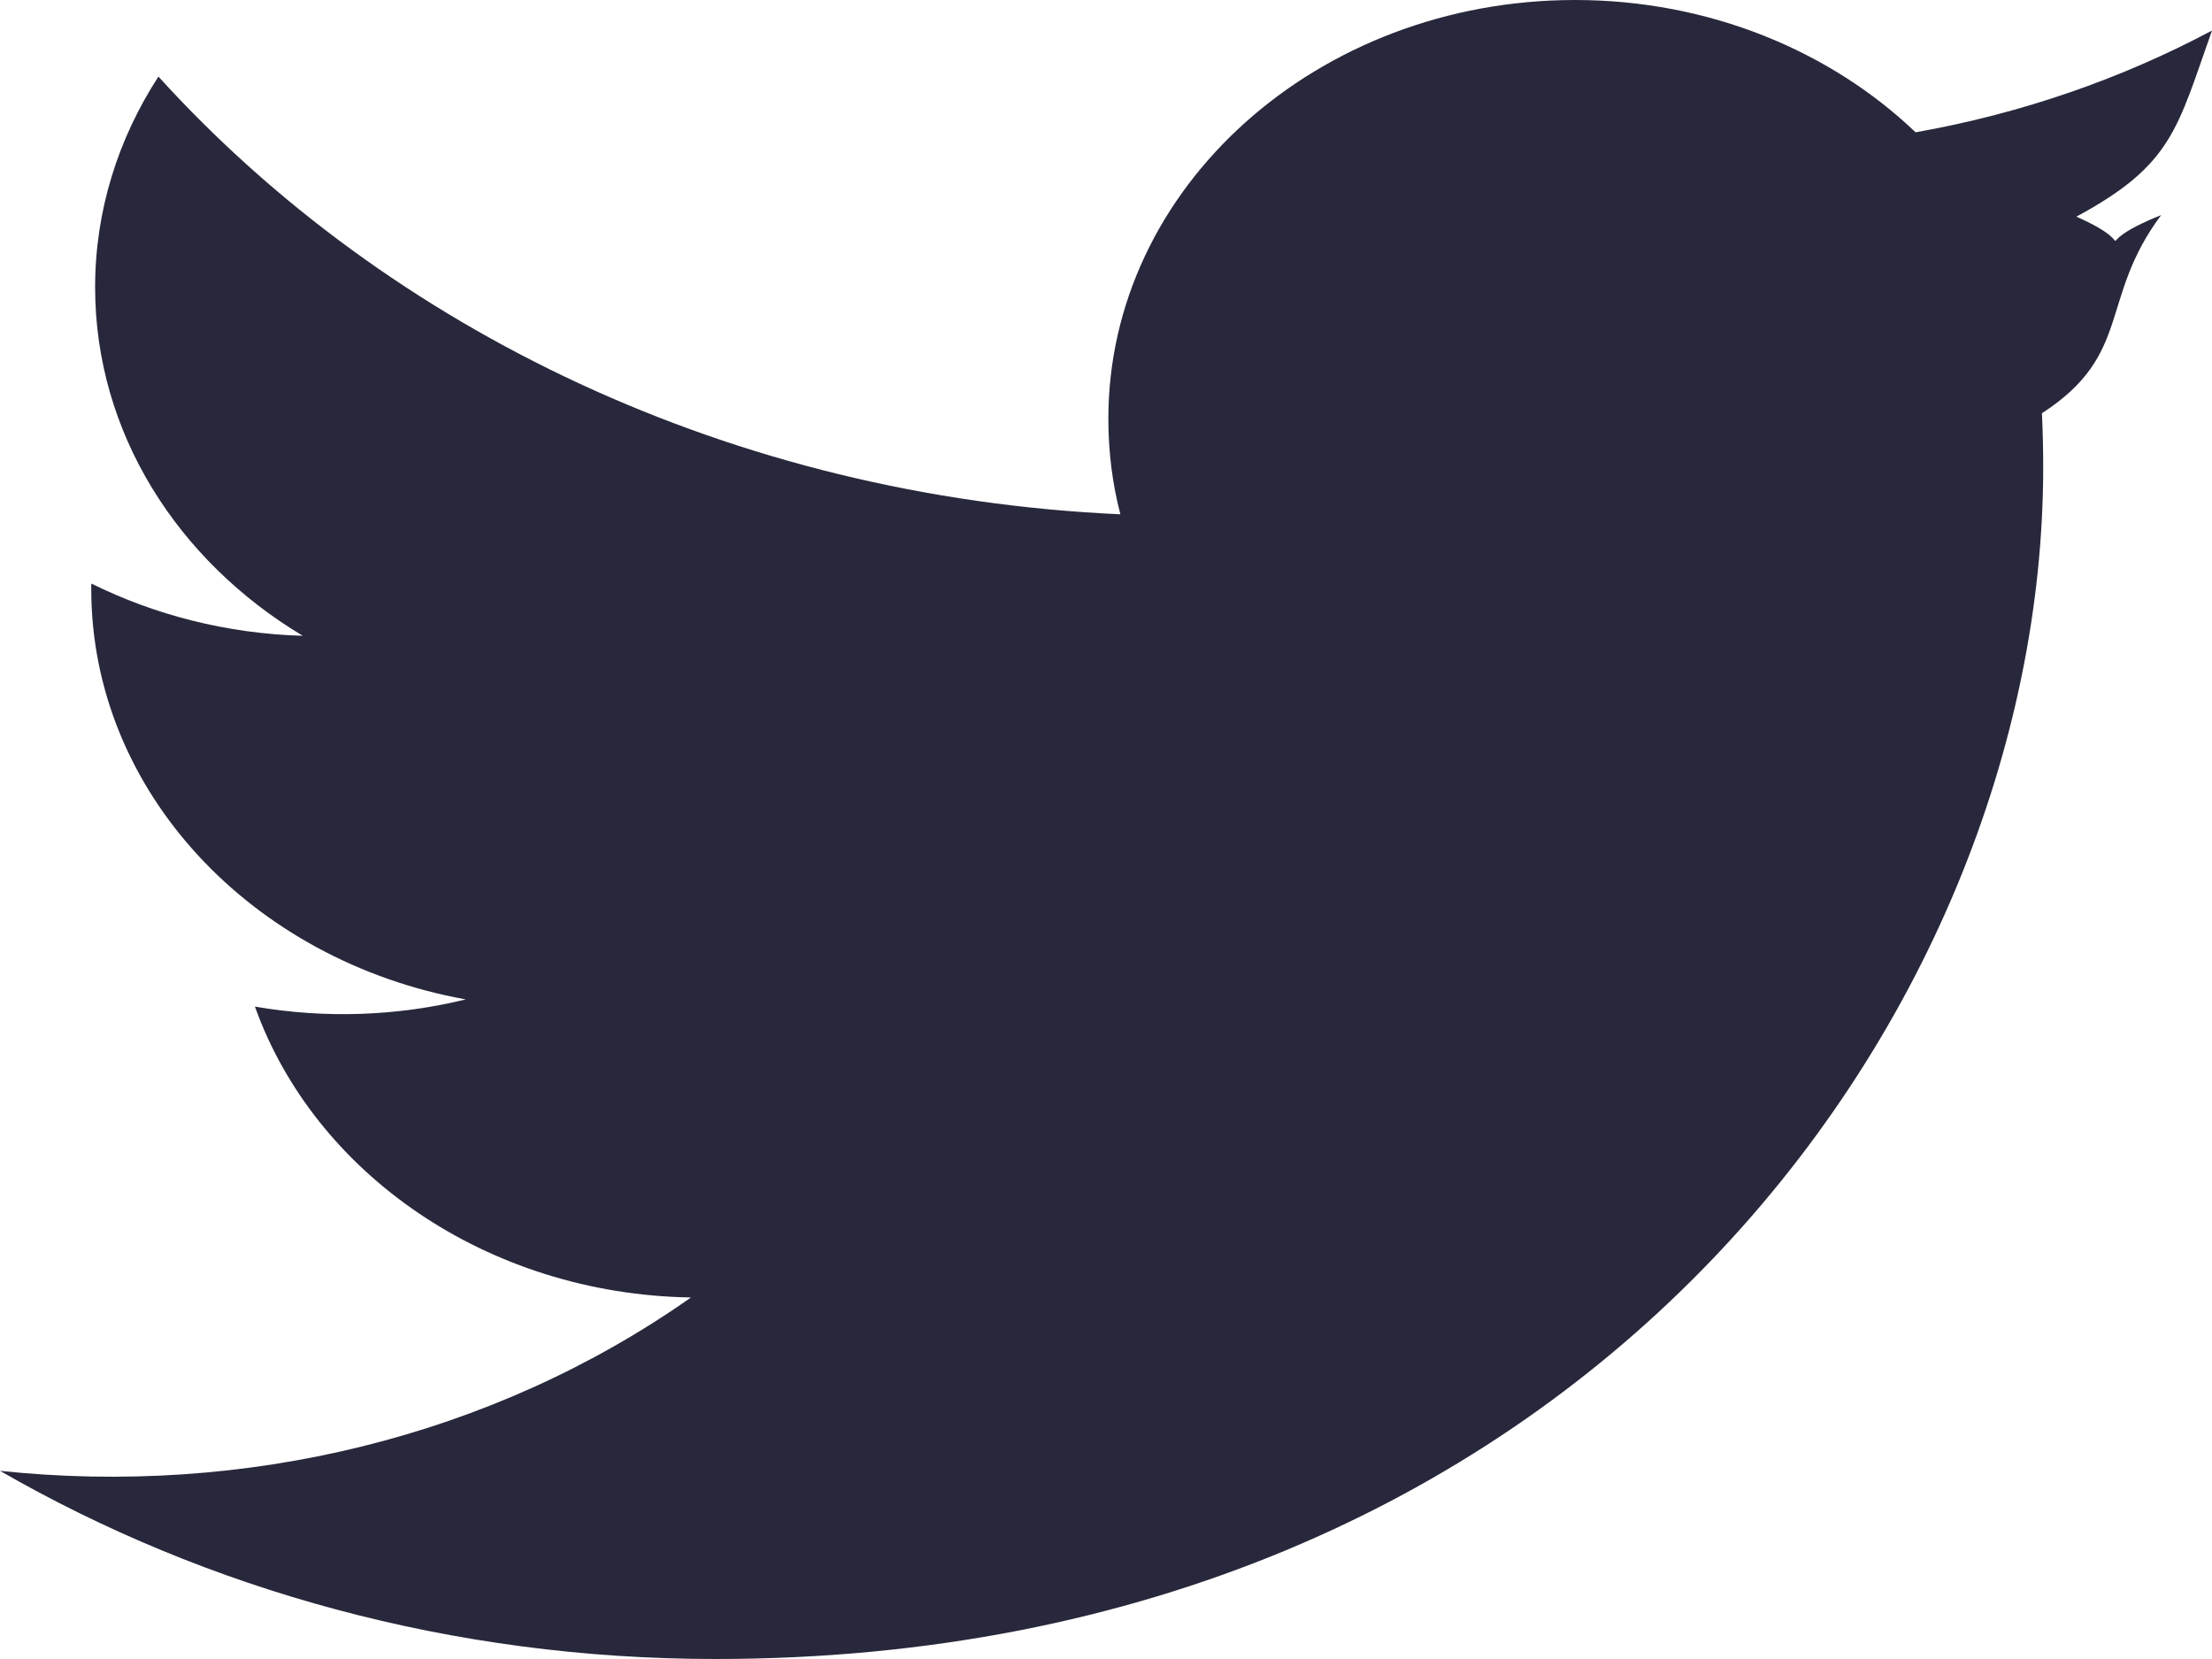
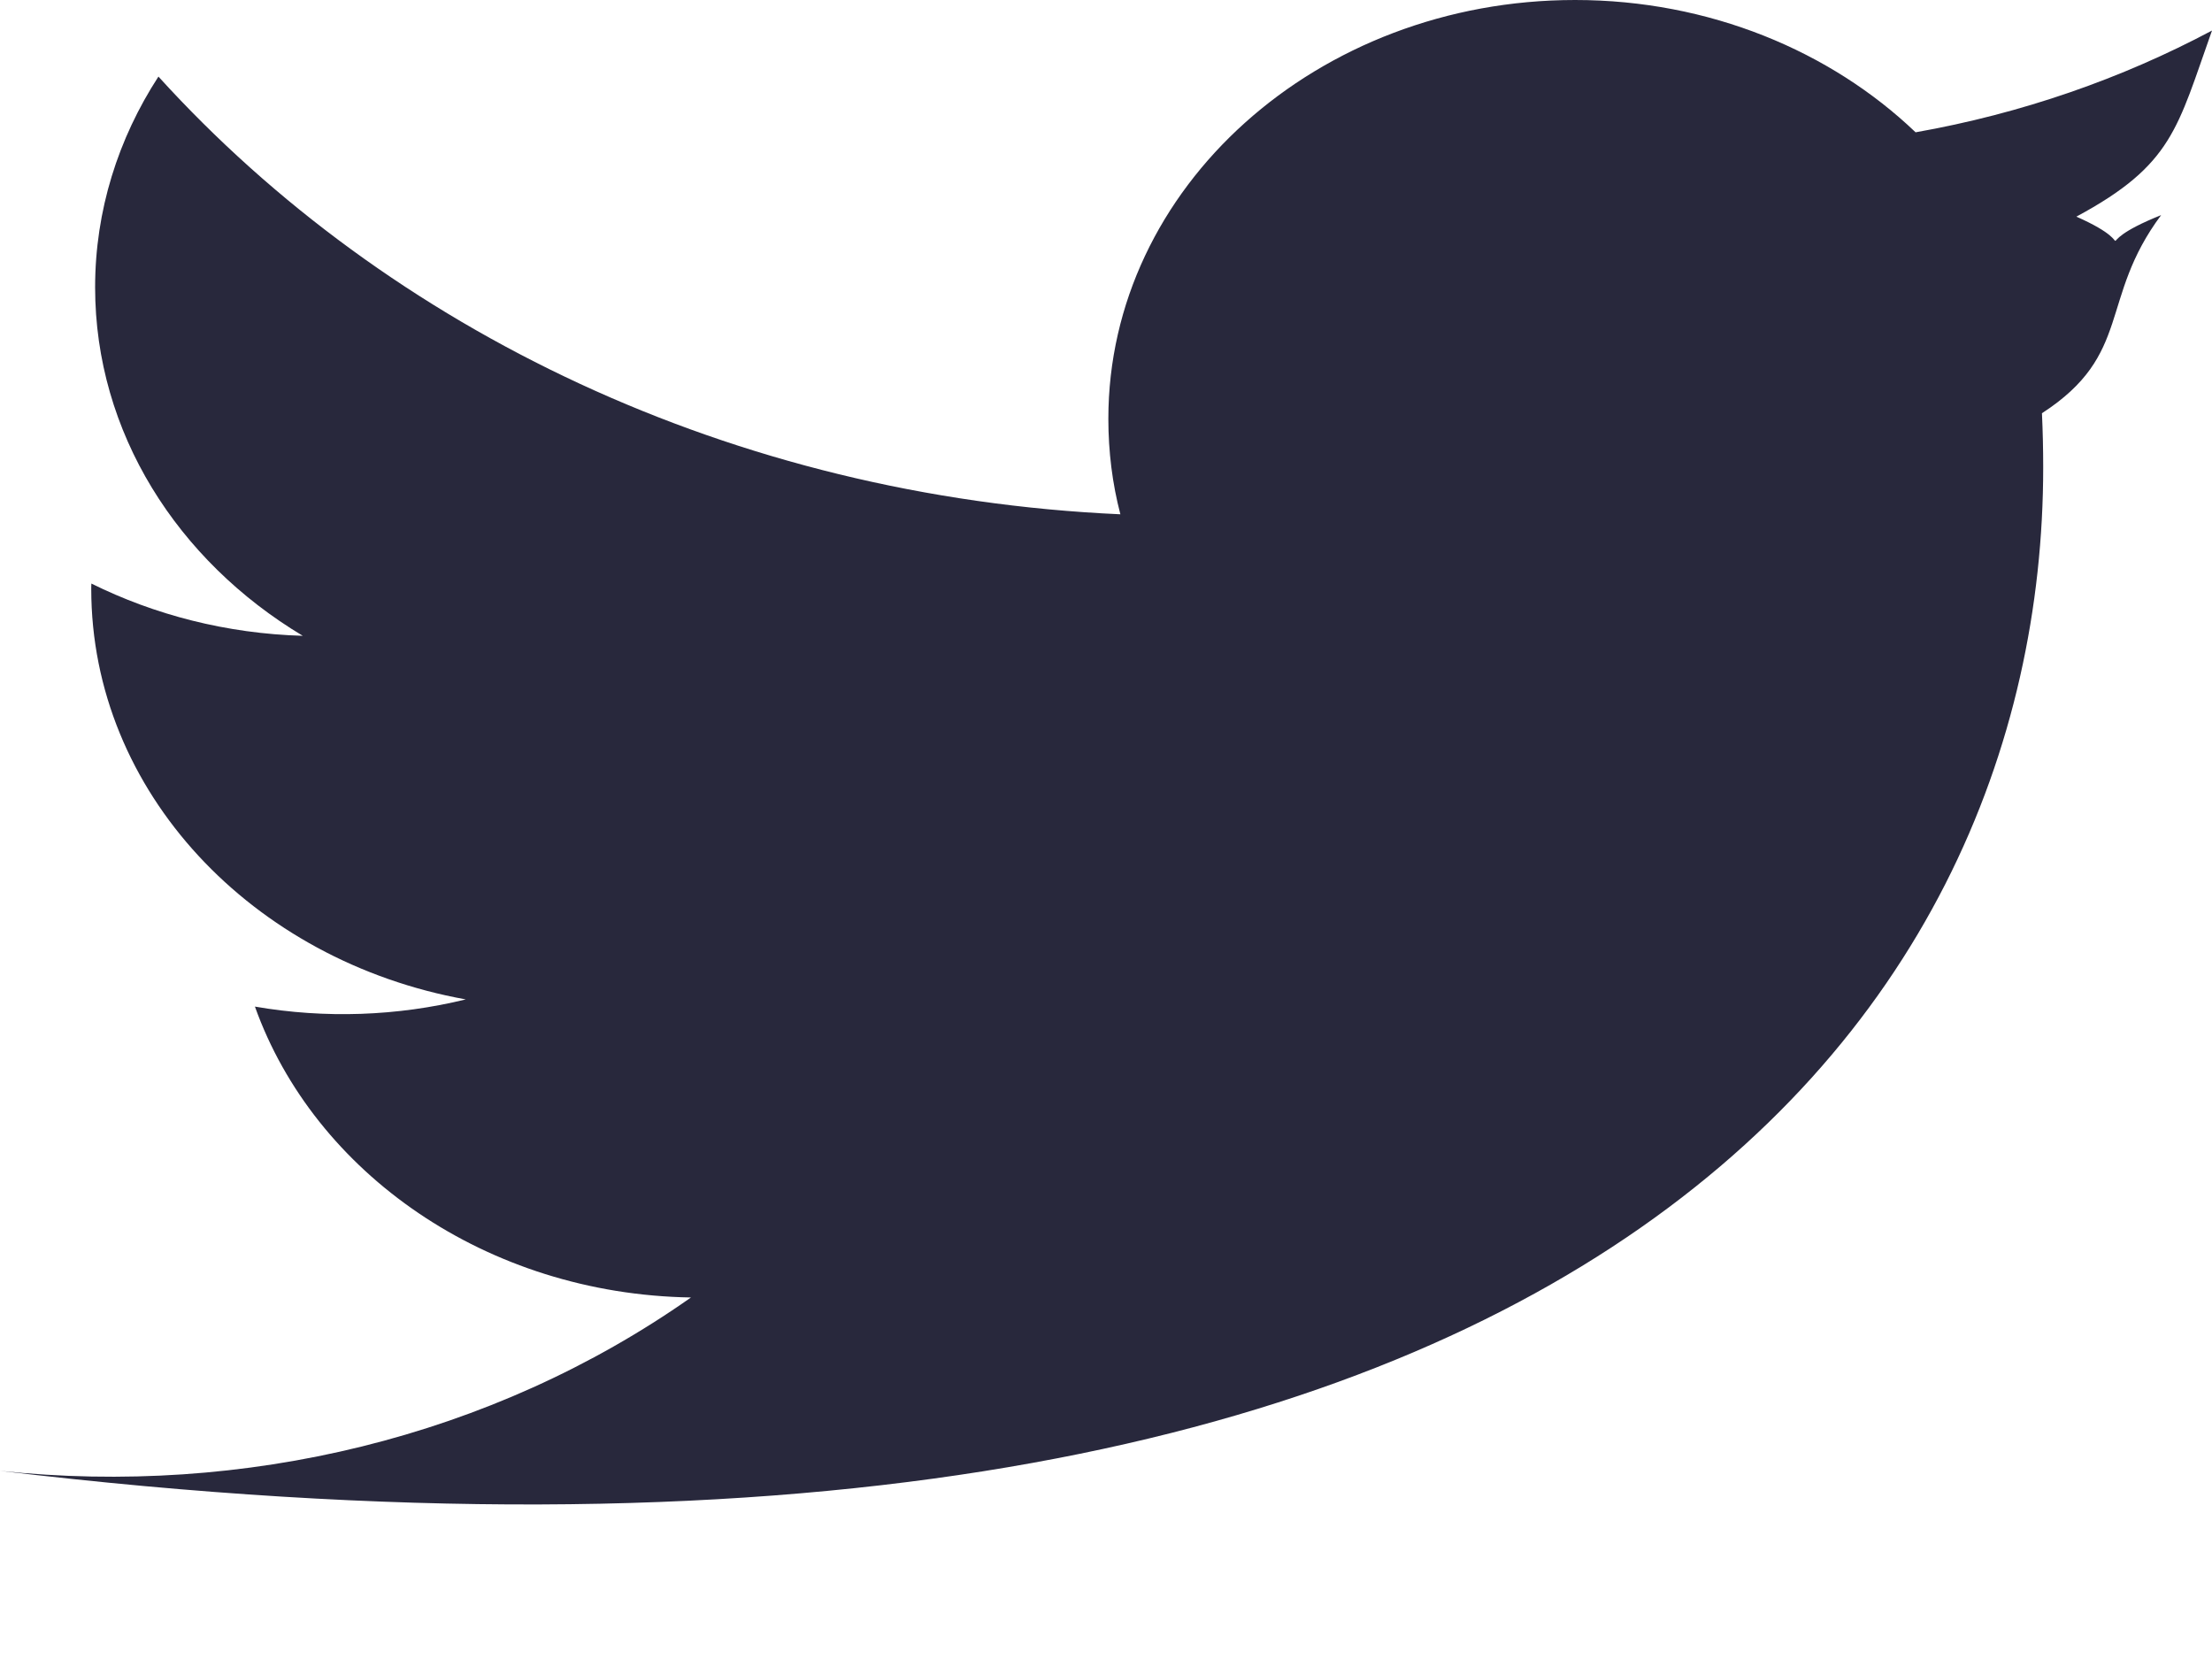
<svg xmlns="http://www.w3.org/2000/svg" width="16" height="12" viewBox="0 0 16 12" fill="none">
-   <path fill-rule="evenodd" clip-rule="evenodd" d="M15.632 1.556C15.027 1.798 15.559 1.806 15.019 1.567C15.716 1.192 15.748 0.929 16 0.221C15.348 0.568 14.625 0.821 13.856 0.957C13.241 0.369 12.363 0 11.393 0C9.528 0 8.017 1.357 8.017 3.029C8.017 3.267 8.046 3.499 8.104 3.72C5.298 3.594 2.81 2.387 1.146 0.554C0.855 1.002 0.688 1.523 0.688 2.078C0.688 3.129 1.284 4.056 2.19 4.599C1.637 4.583 1.117 4.447 0.661 4.221C0.66 4.233 0.66 4.245 0.66 4.259C0.66 5.727 1.825 6.951 3.369 7.229C2.874 7.35 2.353 7.369 1.844 7.281C2.274 8.485 3.521 9.361 4.998 9.385C3.553 10.401 1.762 10.825 0 10.639C1.494 11.499 3.268 12 5.175 12C11.384 12 14.779 7.384 14.779 3.381C14.779 3.249 14.776 3.119 14.77 2.989C15.429 2.562 15.179 2.164 15.632 1.556Z" fill="#28283C" />
+   <path fill-rule="evenodd" clip-rule="evenodd" d="M15.632 1.556C15.027 1.798 15.559 1.806 15.019 1.567C15.716 1.192 15.748 0.929 16 0.221C15.348 0.568 14.625 0.821 13.856 0.957C13.241 0.369 12.363 0 11.393 0C9.528 0 8.017 1.357 8.017 3.029C8.017 3.267 8.046 3.499 8.104 3.72C5.298 3.594 2.81 2.387 1.146 0.554C0.855 1.002 0.688 1.523 0.688 2.078C0.688 3.129 1.284 4.056 2.19 4.599C1.637 4.583 1.117 4.447 0.661 4.221C0.66 4.233 0.66 4.245 0.66 4.259C0.66 5.727 1.825 6.951 3.369 7.229C2.874 7.35 2.353 7.369 1.844 7.281C2.274 8.485 3.521 9.361 4.998 9.385C3.553 10.401 1.762 10.825 0 10.639C11.384 12 14.779 7.384 14.779 3.381C14.779 3.249 14.776 3.119 14.77 2.989C15.429 2.562 15.179 2.164 15.632 1.556Z" fill="#28283C" />
</svg>